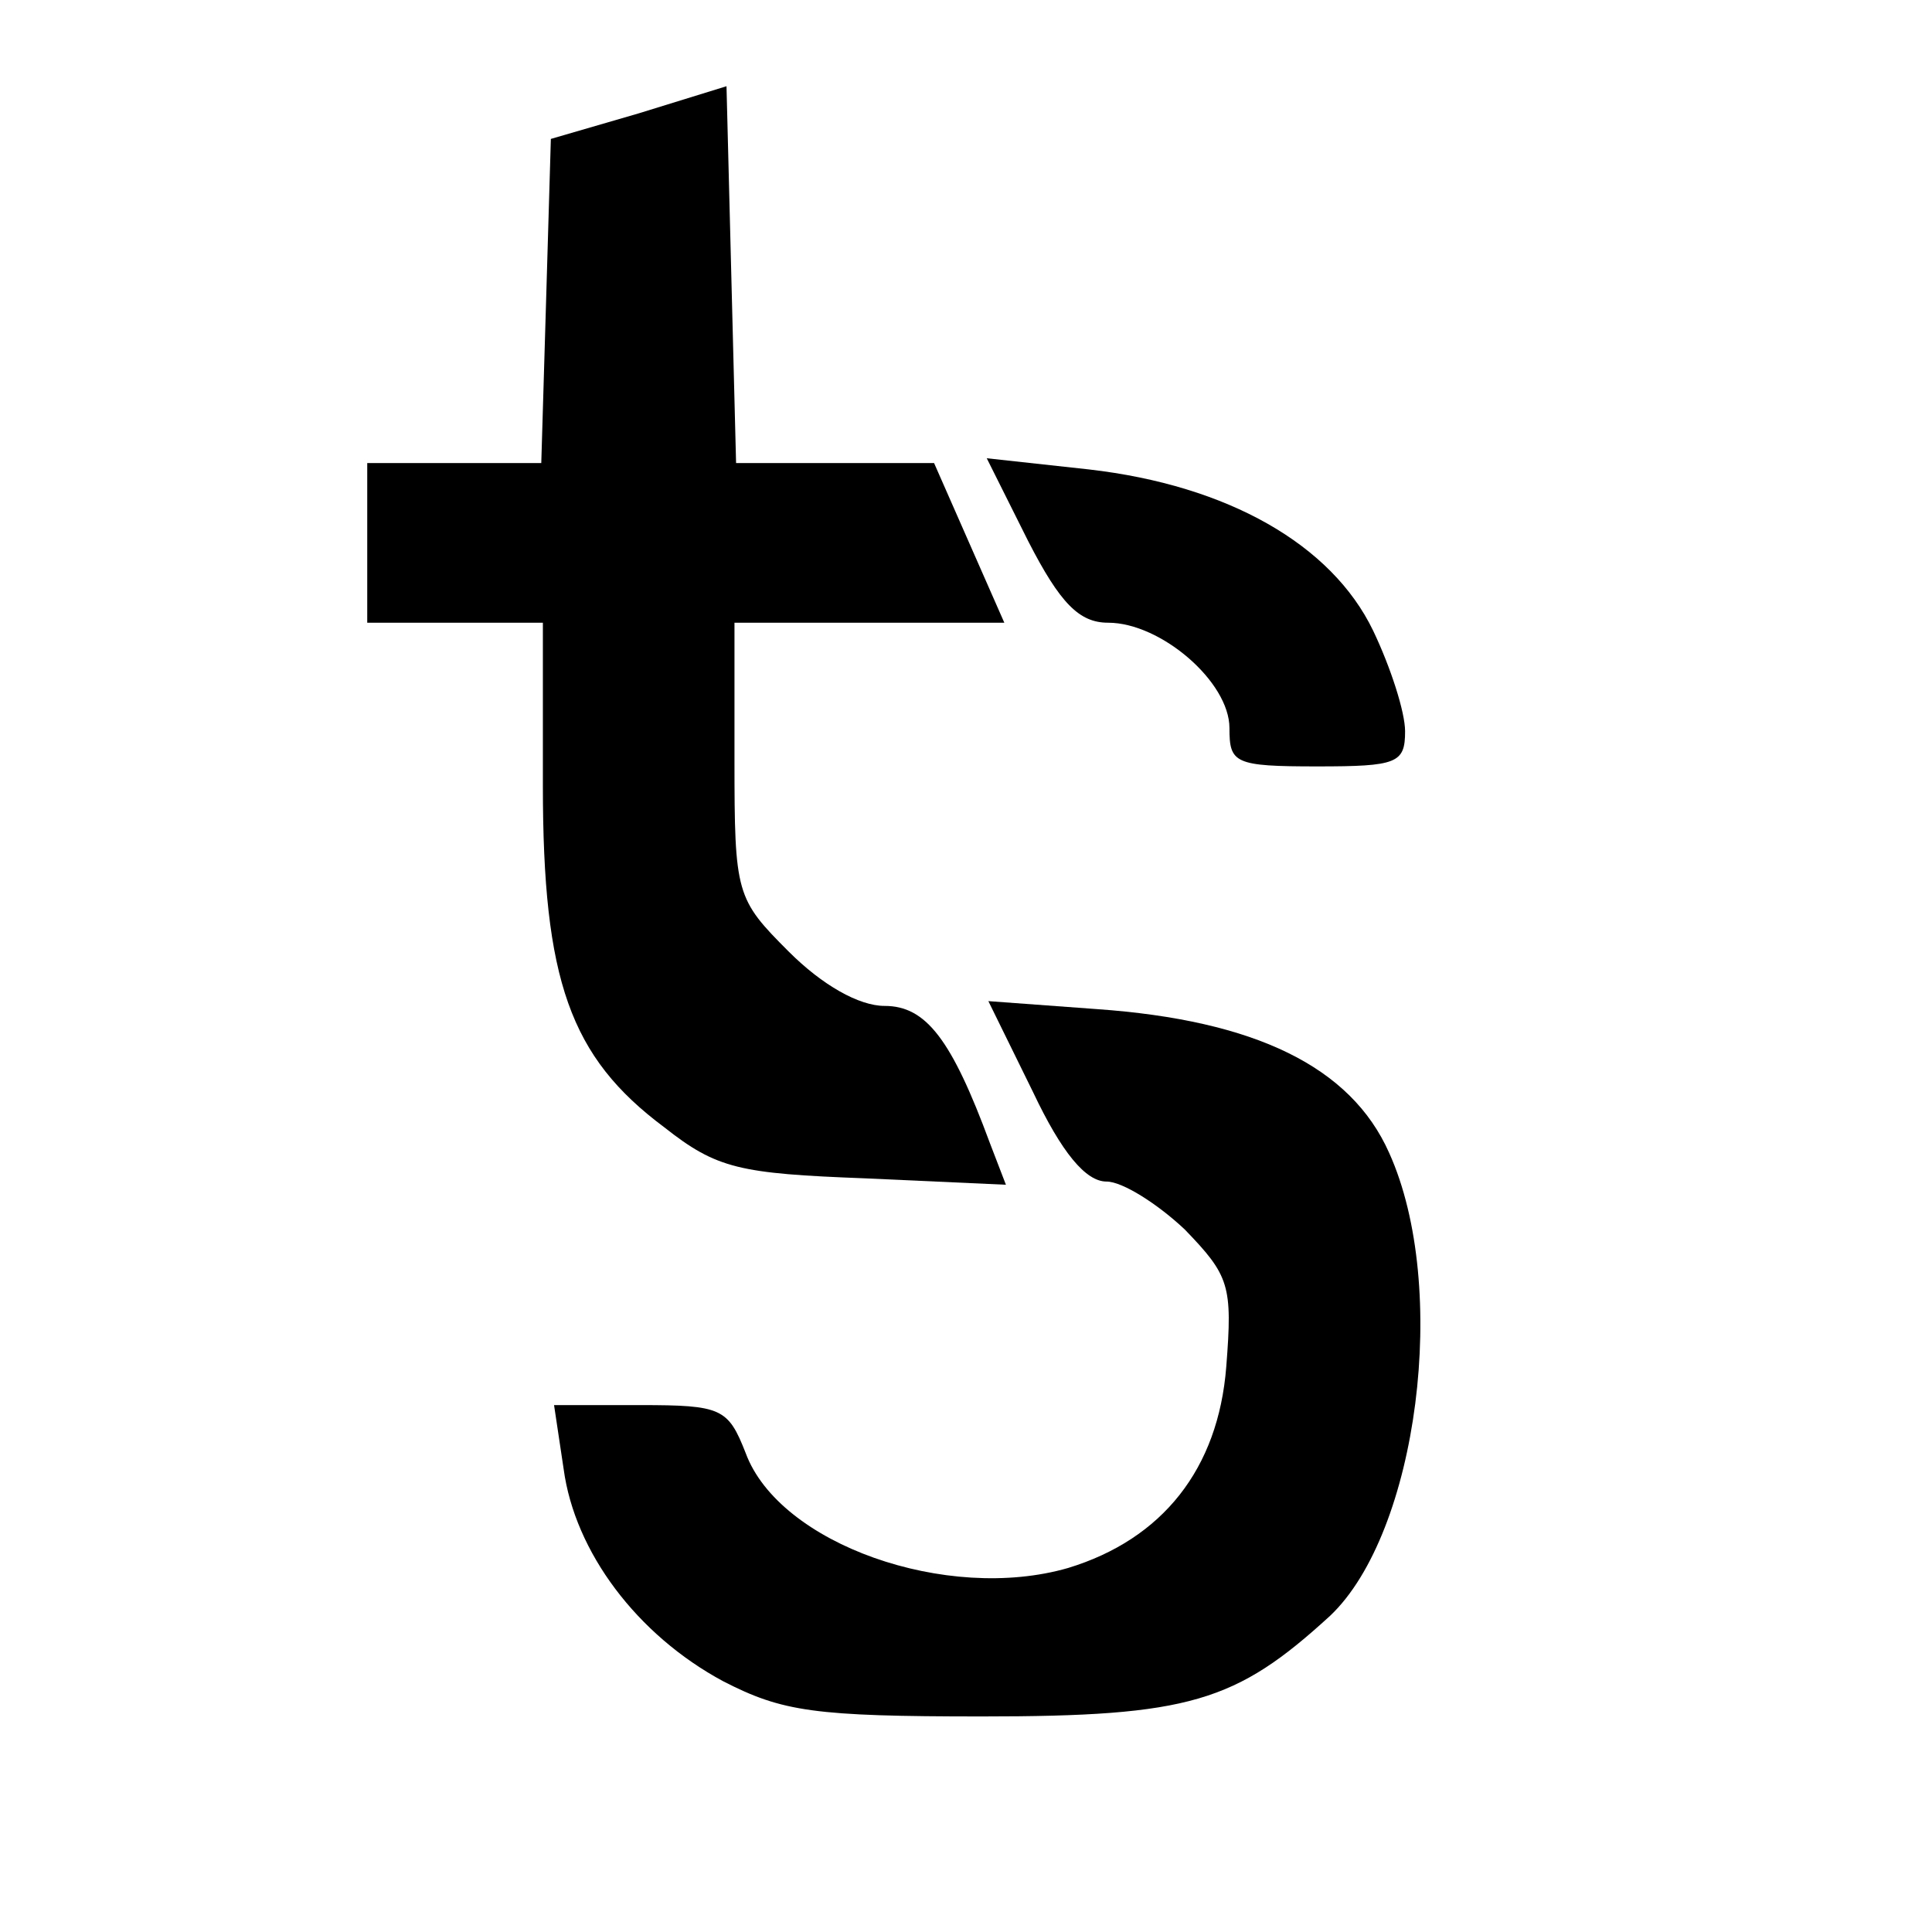
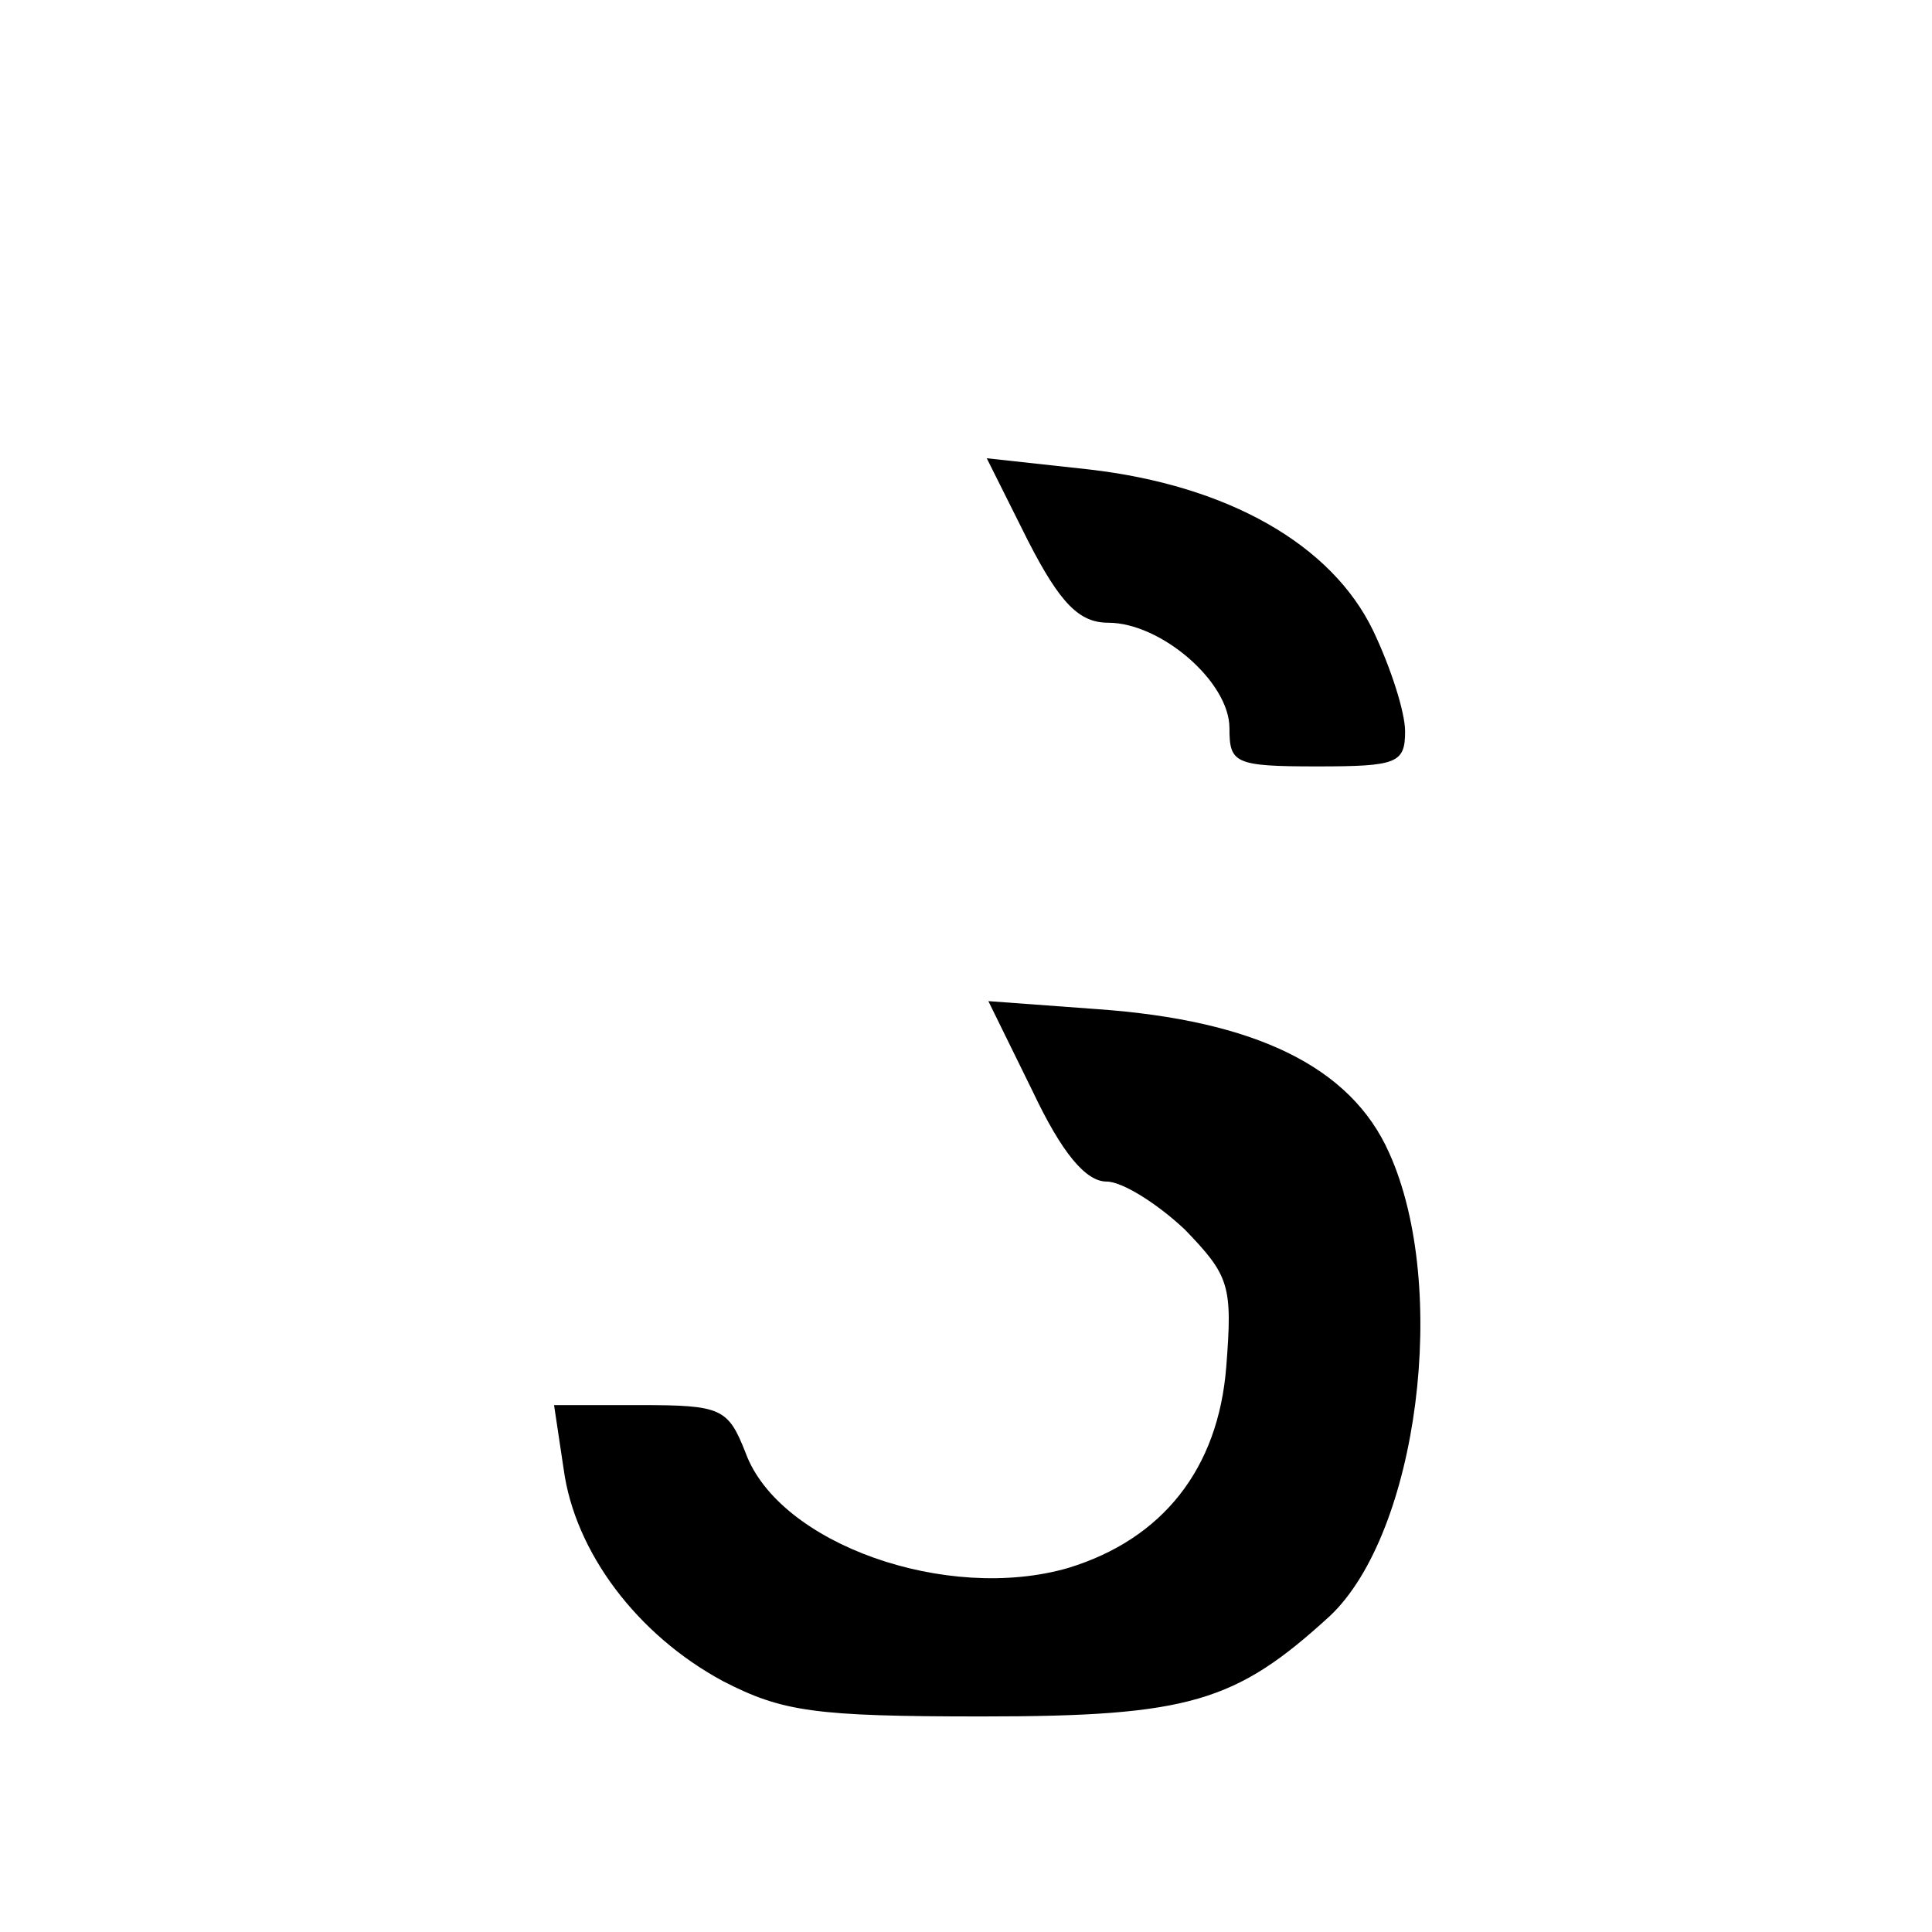
<svg xmlns="http://www.w3.org/2000/svg" version="1.0" width="121pt" height="121pt" viewBox="0 0 121 121" preserveAspectRatio="xMidYMid meet">
  <g transform="translate(0,121) scale(0.1,-0.1)" fill="#000000" stroke="none">
-     <path d="M400 1139 l-55 -16 -3 -102 -3 -101 -54 0 -55 0 0 -50 0 -50 55 0 55 0 0 -102 c0 -122 17 -170 76 -214 33 -26 47 -29 126 -32 l88 -4 -10 26 c-24 65 -40 86 -66 86 -16 0 -39 13 -60 34 -33 33 -34 36 -34 120 l0 86 84 0 85 0 -22 50 -22 50 -62 0 -62 0 -3 118 -3 118 -55 -17z" />
    <path d="M644 871 c20 -39 32 -51 50 -51 33 0 76 -37 76 -66 0 -22 3 -24 55 -24 50 0 55 2 55 22 0 12 -9 40 -20 63 -26 54 -91 91 -178 101 l-64 7 26 -52z" />
    <path d="M647 526 c18 -38 33 -56 46 -56 10 0 32 -14 49 -30 28 -29 30 -35 26 -86 -5 -64 -40 -108 -99 -126 -76 -22 -181 15 -202 72 -11 28 -15 30 -66 30 l-54 0 6 -40 c7 -52 46 -104 100 -133 37 -19 57 -22 162 -22 130 0 159 9 218 63 55 52 75 206 37 290 -24 54 -84 83 -183 90 l-68 5 28 -57z" />
  </g>
</svg>